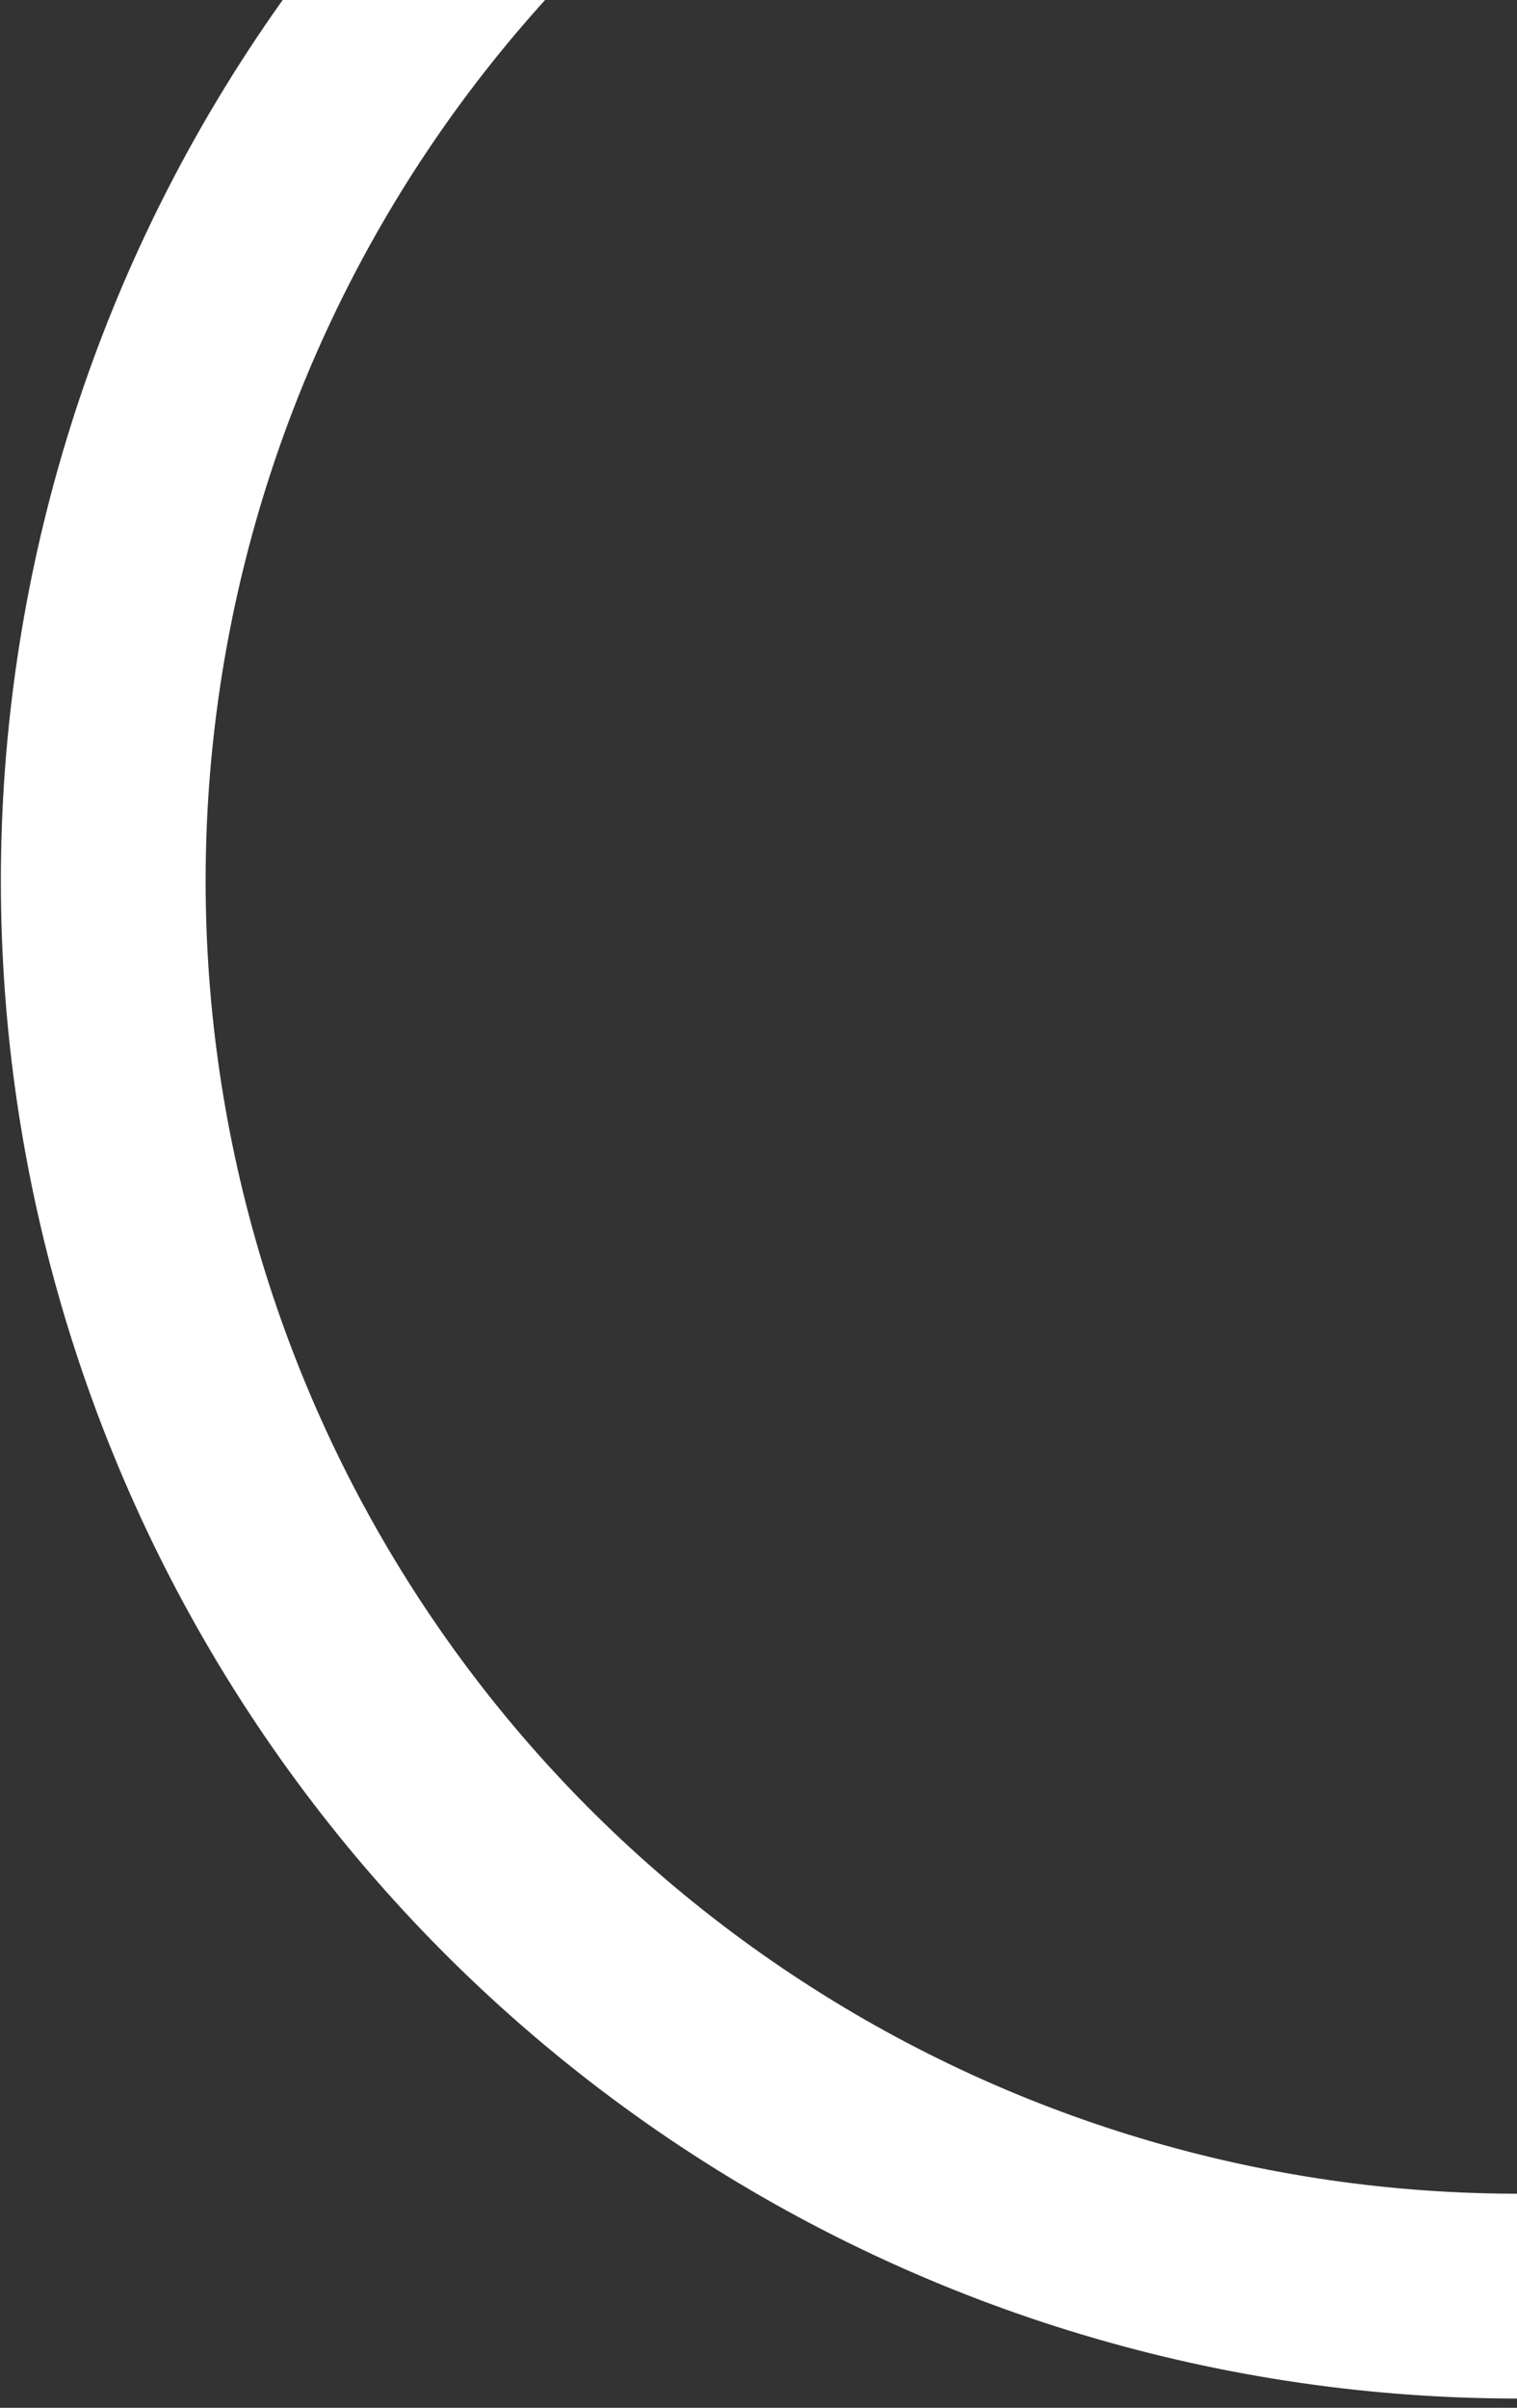
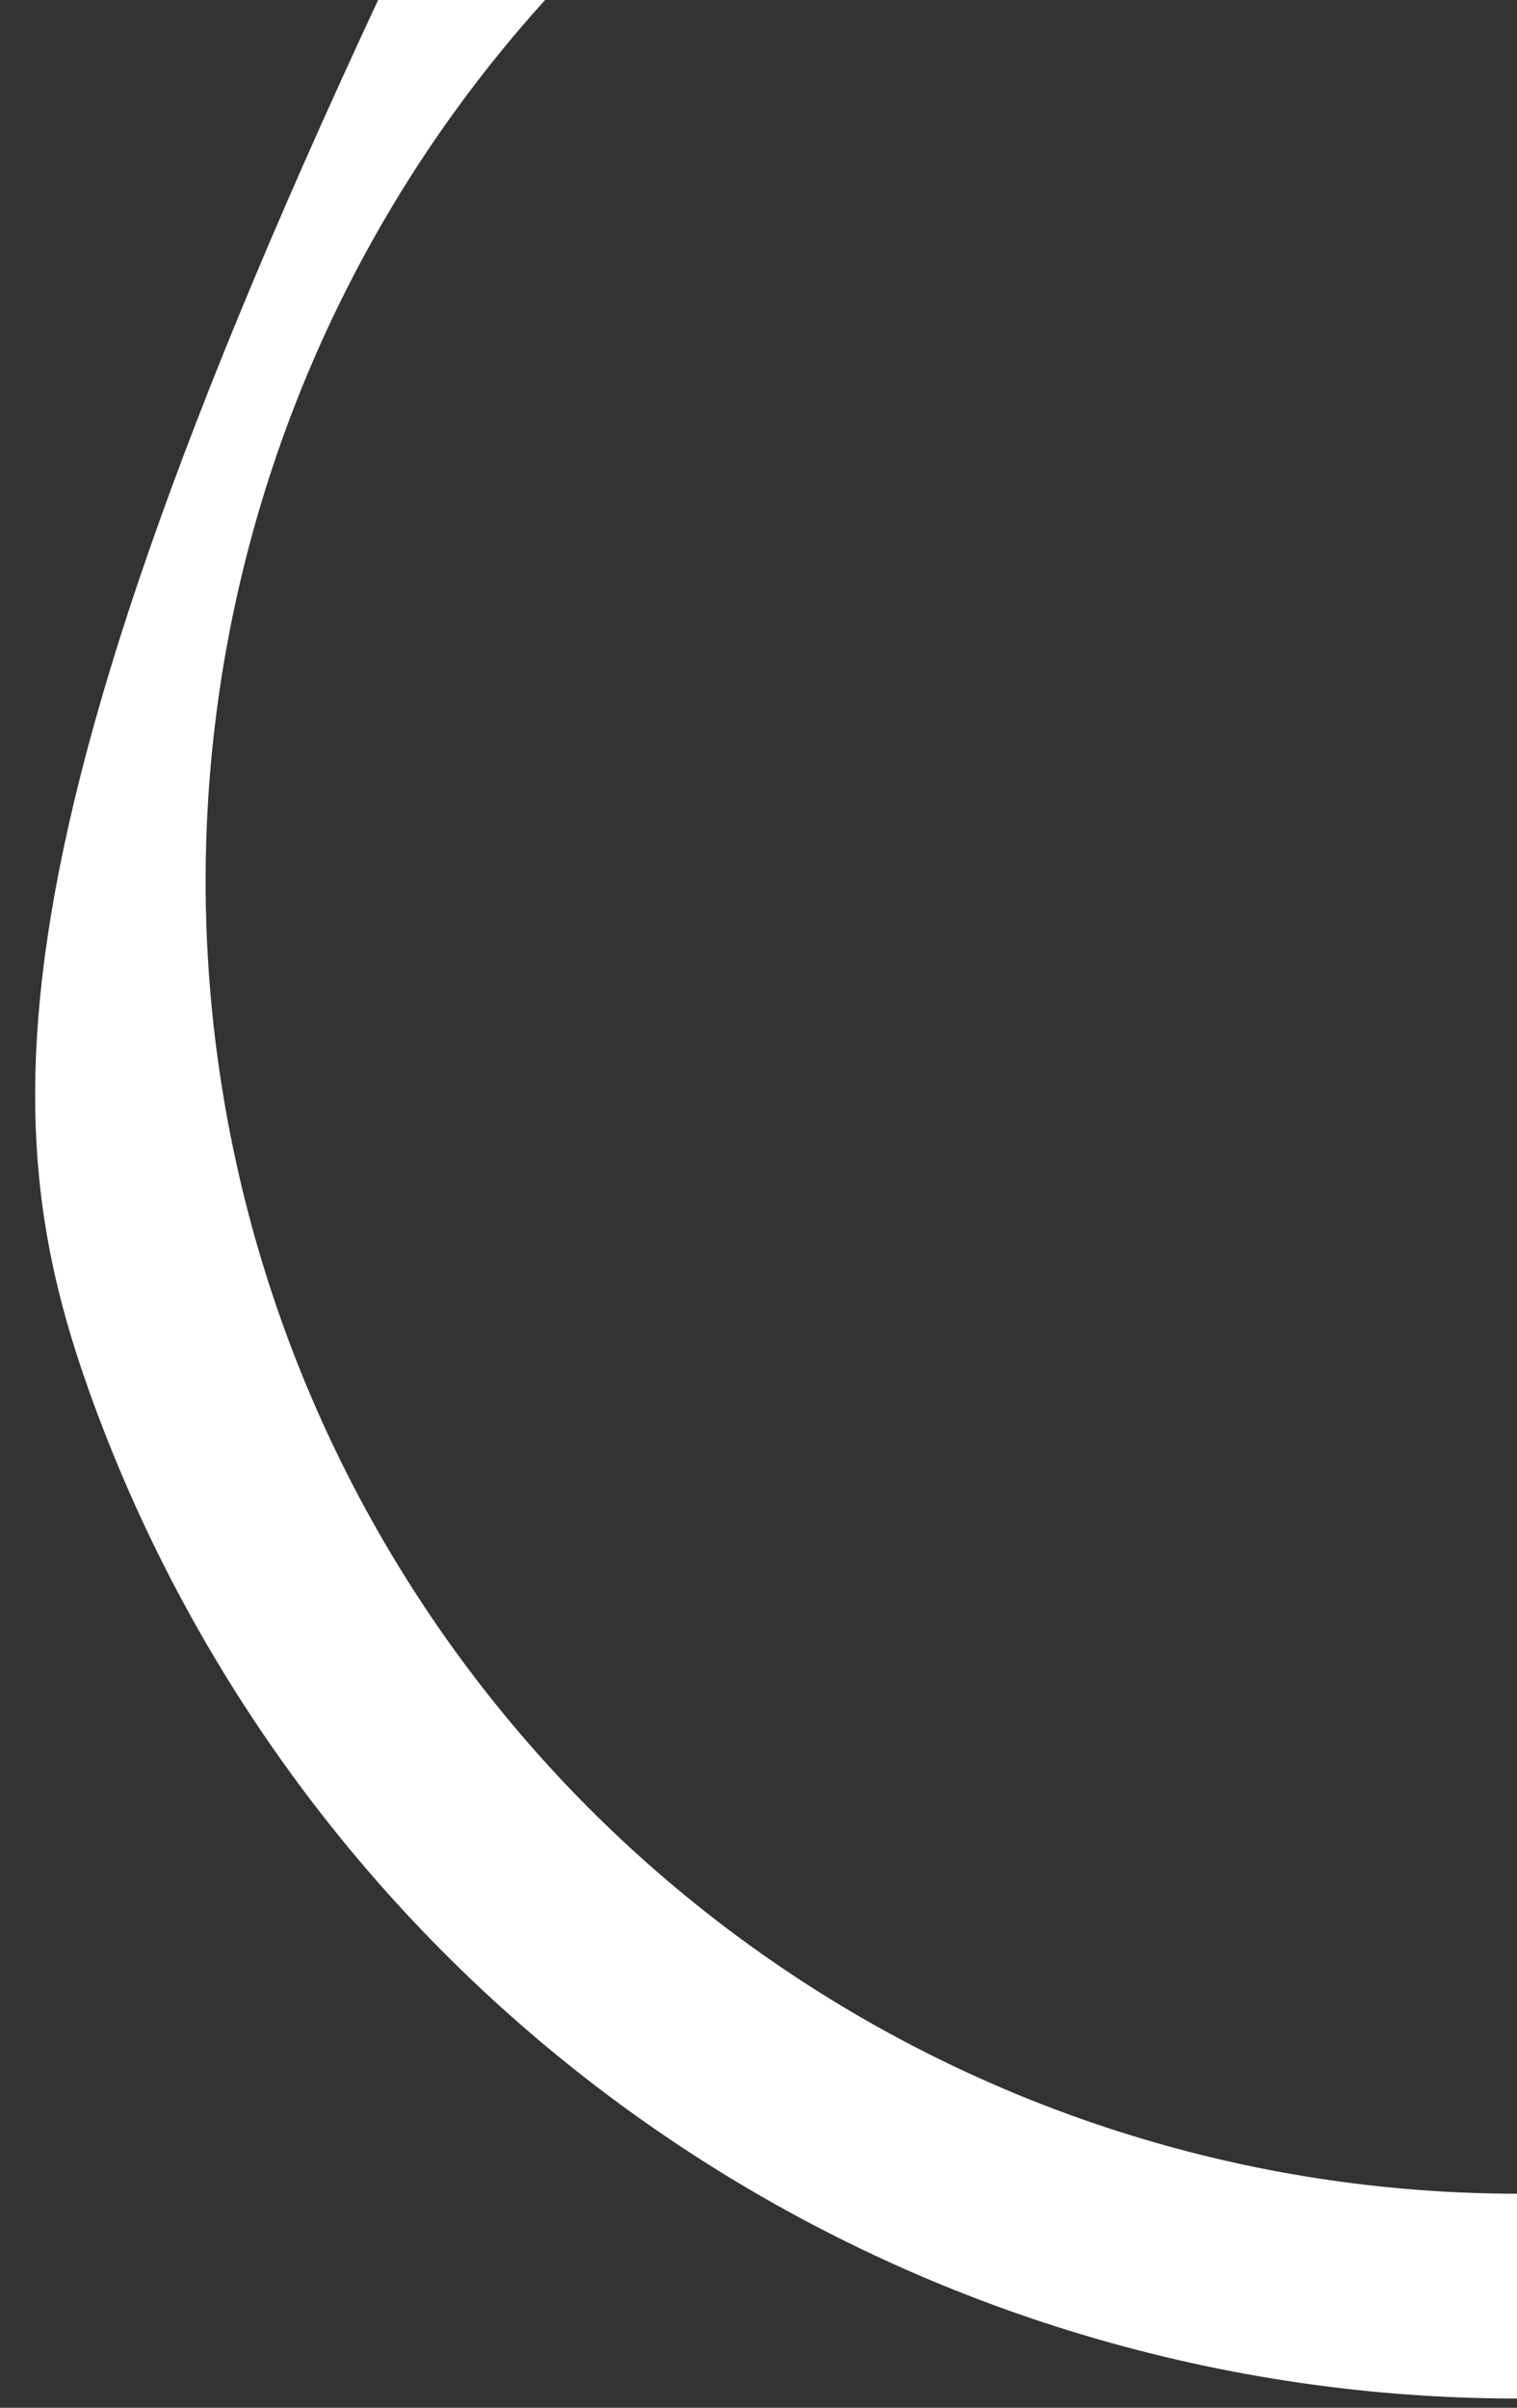
<svg xmlns="http://www.w3.org/2000/svg" width="150" height="238" viewBox="0 0 150 238" fill="none">
  <rect x="0" y="0" width="150" height="238" fill="#333333" stroke="none" />
-   <path d="M278.272 9.186C262.865 -16.166 240.286 -36.381 213.39 -48.902C186.494 -61.422 156.49 -65.686 127.171 -61.154C97.852 -56.622 70.535 -43.498 48.675 -23.441C26.815 -3.384 11.394 22.705 4.361 51.527C-2.672 80.348 -1 110.608 9.165 138.48C19.329 166.351 37.531 190.582 61.467 208.109C85.403 225.636 114 235.672 143.639 236.947C173.279 238.222 202.631 230.679 227.984 215.272L217.469 197.968C195.538 211.296 170.148 217.82 144.51 216.718C118.871 215.615 94.135 206.934 73.429 191.773C52.724 176.612 36.98 155.651 28.187 131.542C19.394 107.433 17.948 81.258 24.032 56.327C30.115 31.396 43.455 8.828 62.364 -8.521C81.273 -25.871 104.903 -37.224 130.264 -41.144C155.625 -45.064 181.58 -41.376 204.845 -30.546C228.11 -19.715 247.641 -2.229 260.968 19.702L278.272 9.186Z" fill="white" />
+   <path d="M278.272 9.186C262.865 -16.166 240.286 -36.381 213.39 -48.902C186.494 -61.422 156.49 -65.686 127.171 -61.154C97.852 -56.622 70.535 -43.498 48.675 -23.441C-2.672 80.348 -1 110.608 9.165 138.48C19.329 166.351 37.531 190.582 61.467 208.109C85.403 225.636 114 235.672 143.639 236.947C173.279 238.222 202.631 230.679 227.984 215.272L217.469 197.968C195.538 211.296 170.148 217.82 144.51 216.718C118.871 215.615 94.135 206.934 73.429 191.773C52.724 176.612 36.98 155.651 28.187 131.542C19.394 107.433 17.948 81.258 24.032 56.327C30.115 31.396 43.455 8.828 62.364 -8.521C81.273 -25.871 104.903 -37.224 130.264 -41.144C155.625 -45.064 181.58 -41.376 204.845 -30.546C228.11 -19.715 247.641 -2.229 260.968 19.702L278.272 9.186Z" fill="white" />
</svg>